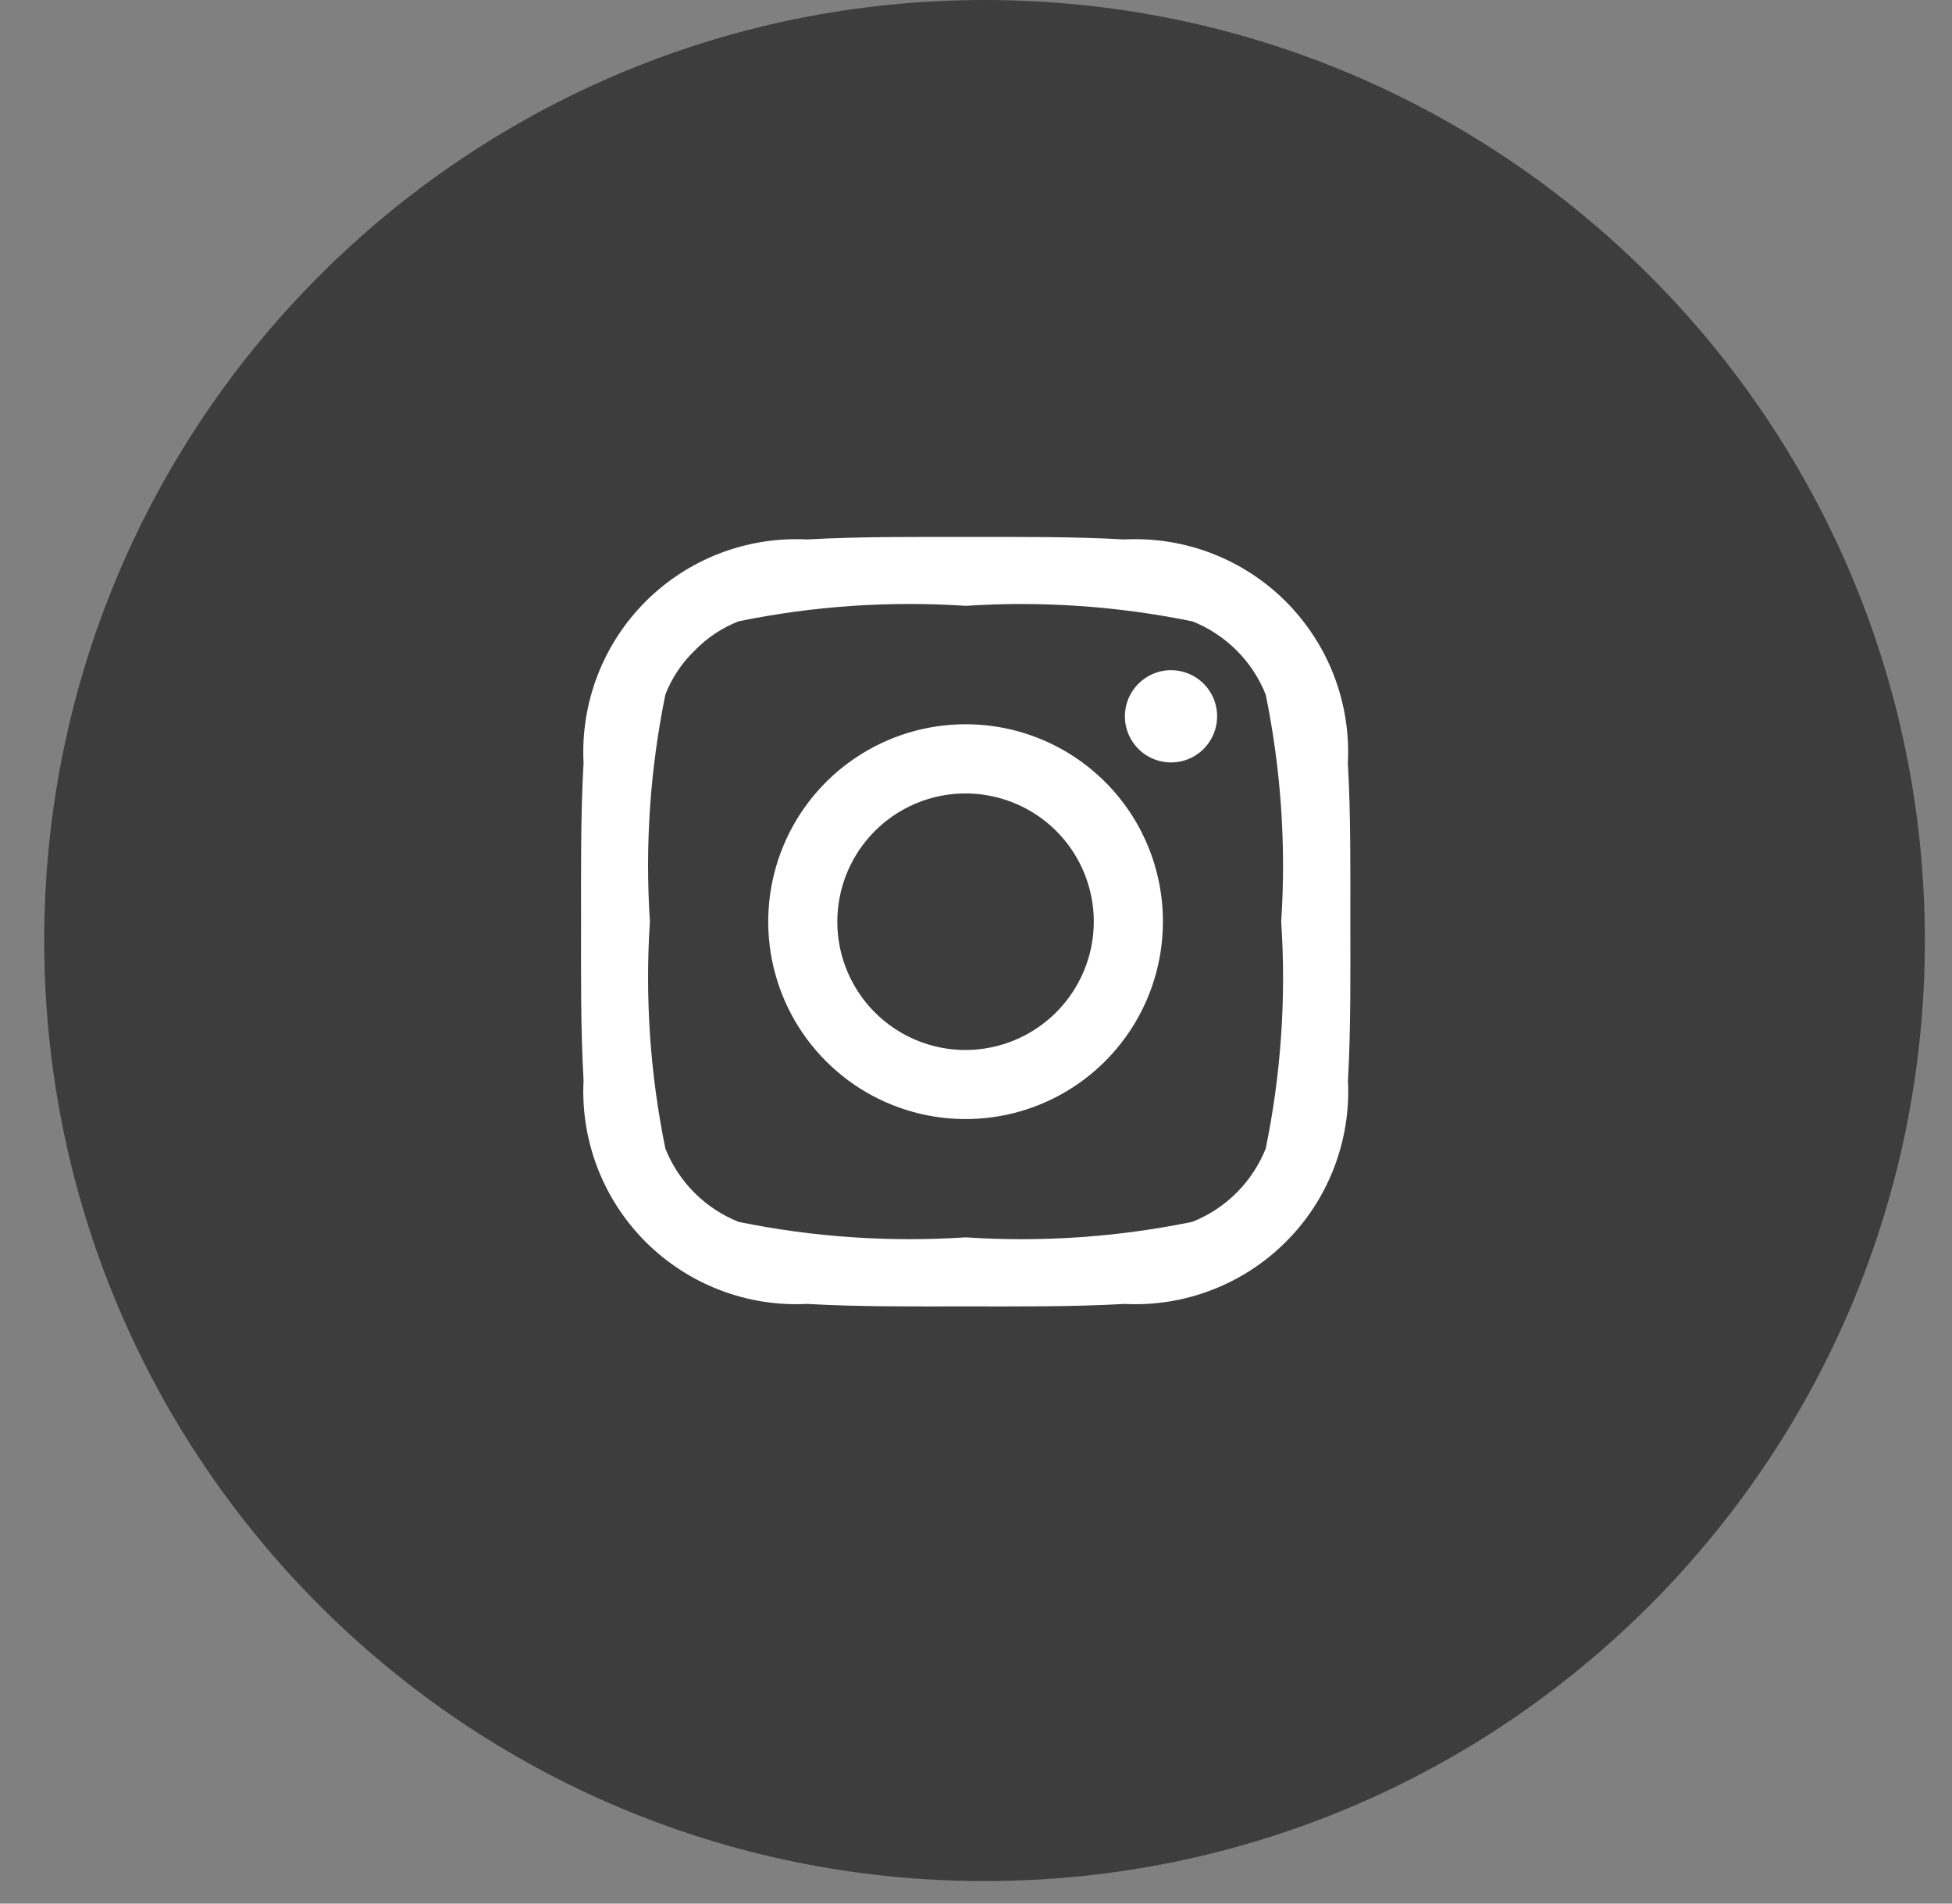
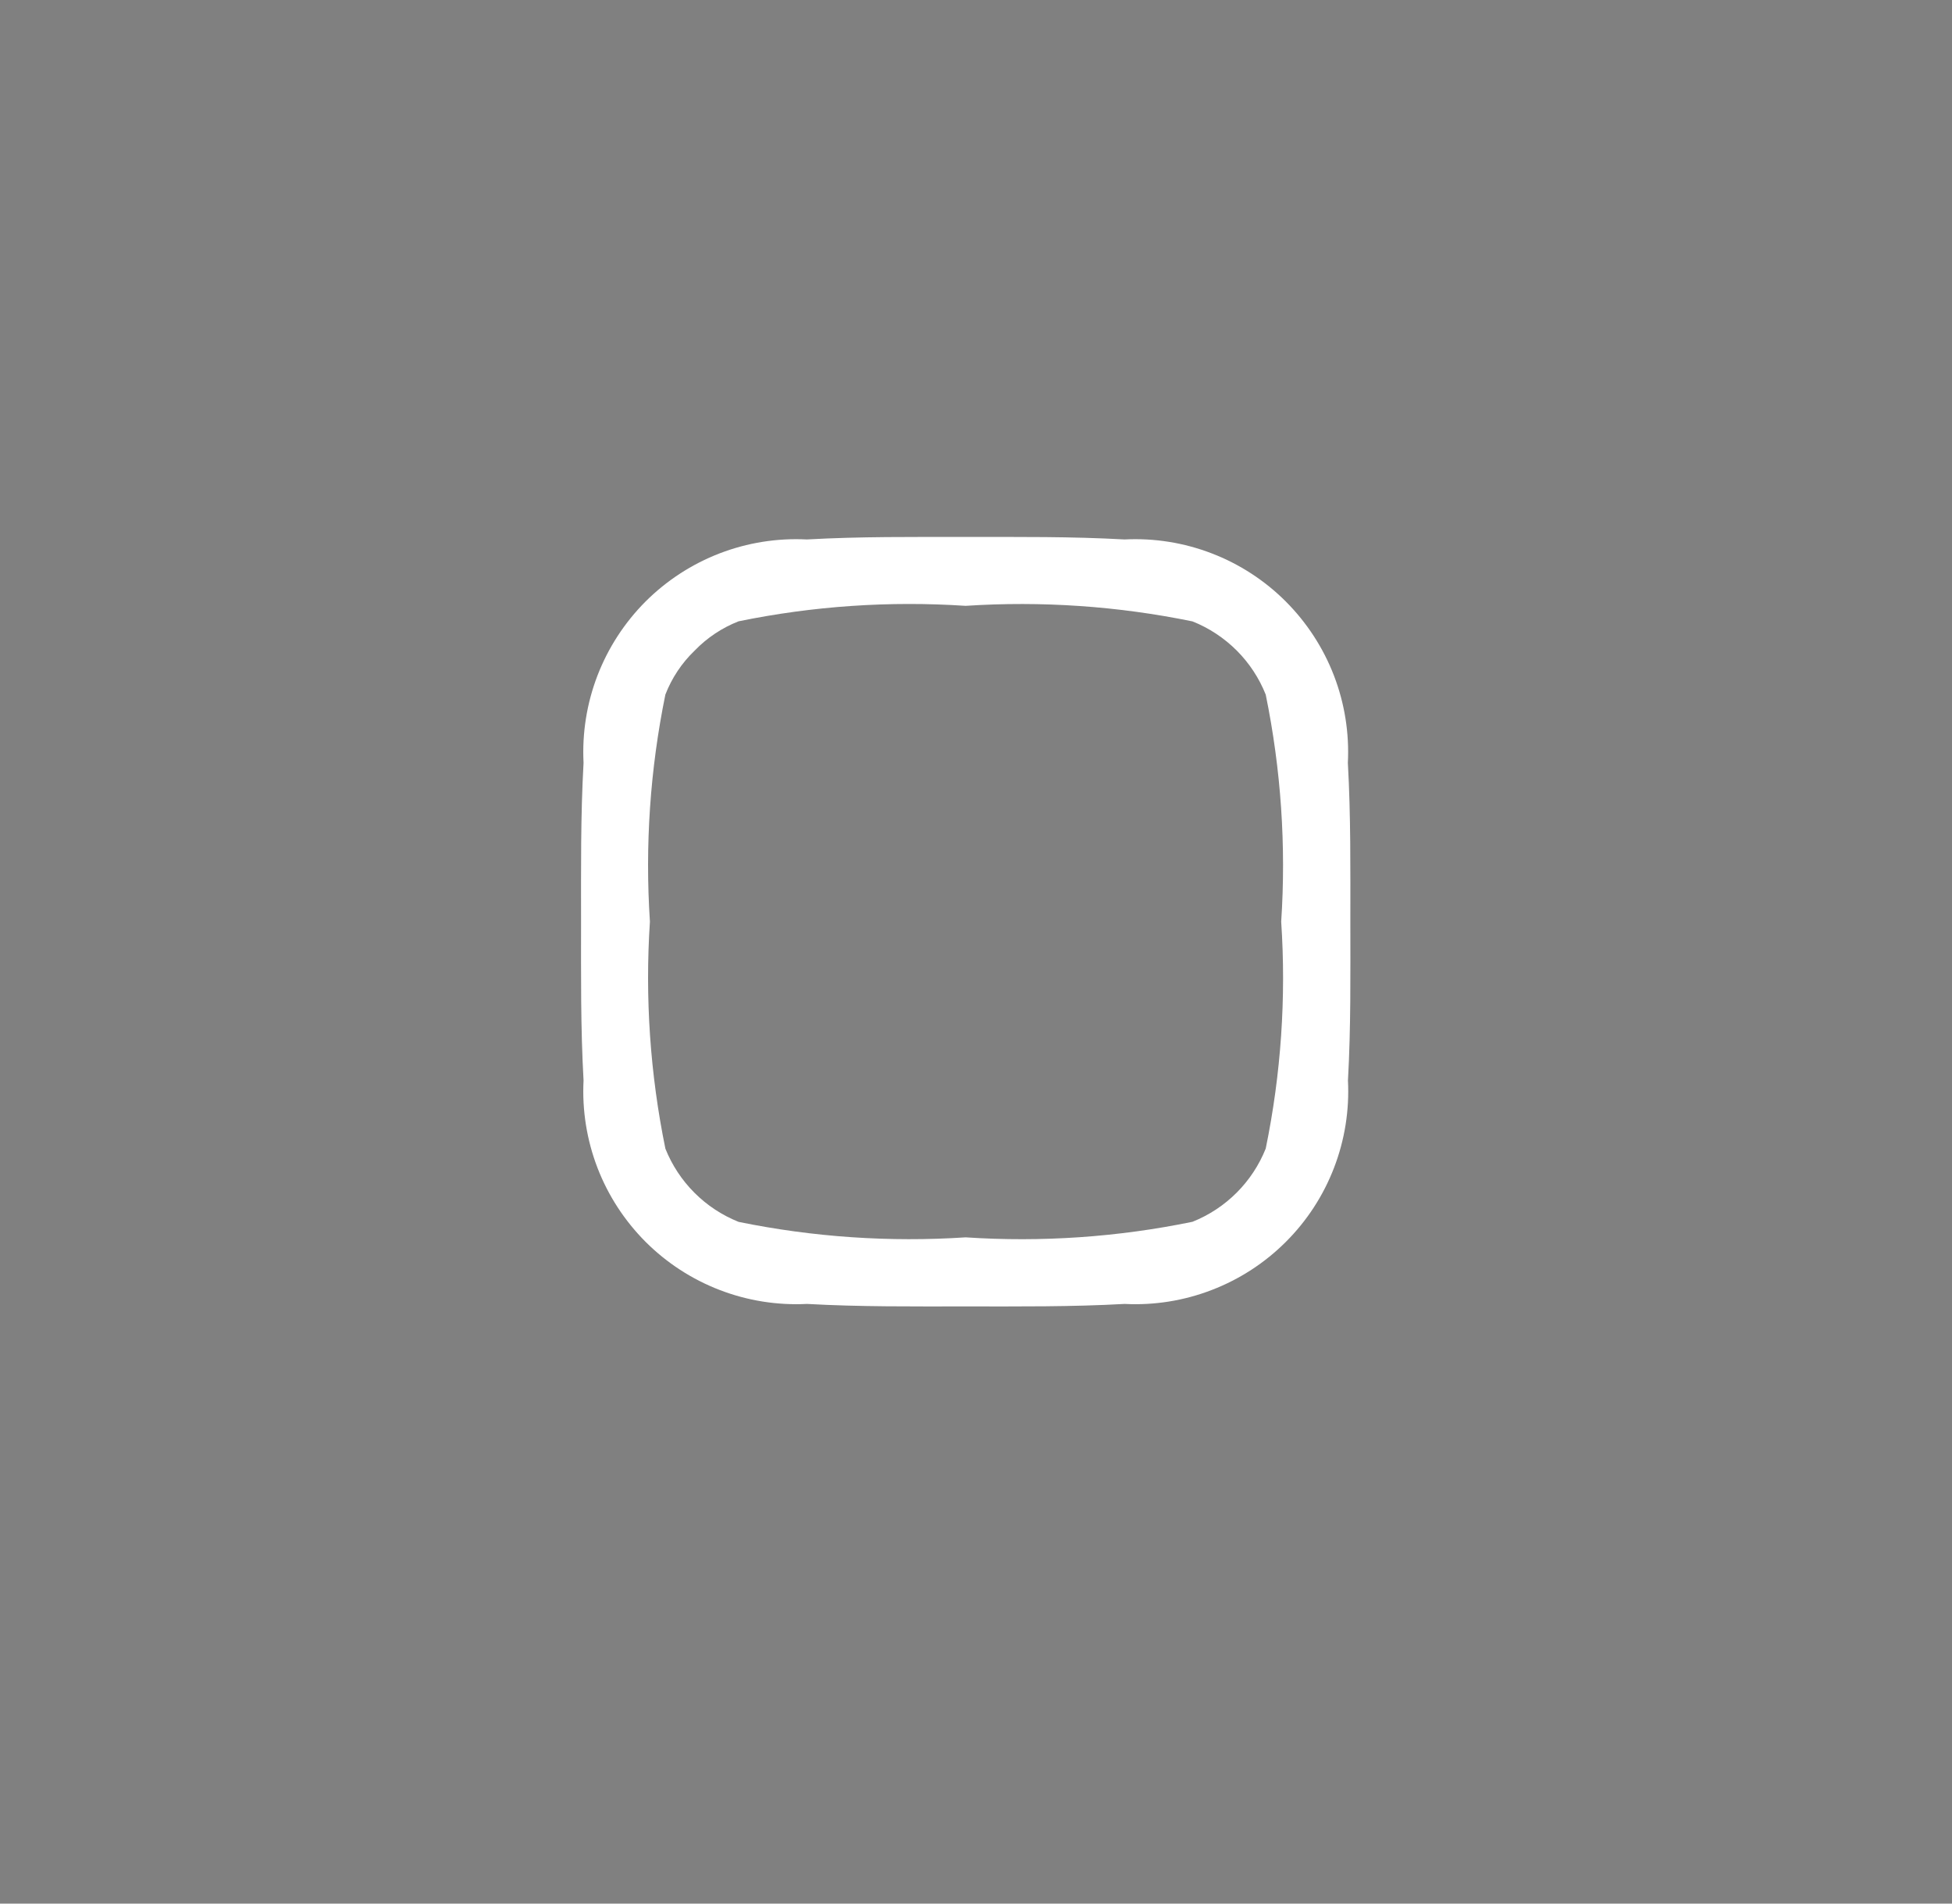
<svg xmlns="http://www.w3.org/2000/svg" width="40" height="39" viewBox="0 0 40 39" fill="none">
  <rect x="0" y="0" width="40" height="39" fill="#808080" stroke="none" />
-   <path d="M20.175 38.538C30.817 38.538 39.444 29.911 39.444 19.269C39.444 8.627 30.817 0 20.175 0C9.533 0 0.906 8.627 0.906 19.269C0.906 29.911 9.533 38.538 20.175 38.538Z" fill="#3D3D3D" />
-   <path d="M19.786 14.838C18.986 14.838 18.204 15.076 17.54 15.52C16.874 15.964 16.356 16.596 16.05 17.335C15.744 18.074 15.664 18.887 15.82 19.671C15.976 20.456 16.361 21.177 16.927 21.742C17.492 22.308 18.213 22.693 18.997 22.849C19.782 23.005 20.595 22.925 21.334 22.619C22.073 22.313 22.704 21.794 23.149 21.129C23.593 20.464 23.83 19.682 23.83 18.883C23.831 18.351 23.727 17.825 23.524 17.334C23.321 16.843 23.023 16.397 22.647 16.021C22.271 15.646 21.826 15.348 21.334 15.145C20.844 14.942 20.317 14.838 19.786 14.838ZM19.786 21.512C19.266 21.512 18.758 21.357 18.326 21.069C17.894 20.78 17.557 20.369 17.358 19.889C17.159 19.409 17.107 18.881 17.209 18.371C17.31 17.861 17.56 17.393 17.928 17.025C18.296 16.658 18.764 16.407 19.273 16.306C19.783 16.205 20.312 16.257 20.792 16.456C21.272 16.654 21.683 16.991 21.971 17.423C22.26 17.856 22.414 18.364 22.414 18.884C22.413 19.58 22.135 20.247 21.643 20.74C21.15 21.233 20.483 21.51 19.786 21.512ZM23.996 13.73C23.809 13.73 23.627 13.786 23.471 13.89C23.316 13.994 23.195 14.141 23.123 14.314C23.052 14.486 23.033 14.677 23.069 14.86C23.106 15.043 23.196 15.211 23.328 15.344C23.46 15.476 23.628 15.566 23.812 15.602C23.995 15.639 24.185 15.62 24.358 15.549C24.53 15.477 24.678 15.356 24.782 15.2C24.886 15.045 24.941 14.862 24.941 14.675C24.942 14.551 24.917 14.428 24.87 14.313C24.822 14.199 24.753 14.095 24.665 14.007C24.577 13.919 24.473 13.849 24.358 13.802C24.243 13.755 24.12 13.73 23.996 13.73Z" fill="white" />
  <path d="M27.671 18.883C27.671 17.795 27.681 16.716 27.62 15.629C27.651 15.019 27.554 14.41 27.335 13.841C27.116 13.272 26.779 12.755 26.348 12.323C25.917 11.892 25.4 11.556 24.83 11.337C24.261 11.118 23.652 11.021 23.043 11.052C21.955 10.991 20.876 11.001 19.789 11.001C18.702 11.001 17.622 10.991 16.535 11.052C15.926 11.021 15.317 11.118 14.747 11.337C14.178 11.556 13.661 11.892 13.229 12.323C12.798 12.755 12.462 13.272 12.243 13.841C12.024 14.41 11.927 15.019 11.958 15.629C11.897 16.717 11.907 17.796 11.907 18.883C11.907 19.97 11.897 21.05 11.958 22.137C11.927 22.746 12.024 23.355 12.243 23.925C12.462 24.494 12.799 25.011 13.23 25.443C13.662 25.874 14.179 26.21 14.749 26.429C15.318 26.648 15.928 26.745 16.537 26.714C17.625 26.775 18.704 26.765 19.791 26.765C20.878 26.765 21.958 26.775 23.045 26.714C23.654 26.745 24.263 26.648 24.832 26.428C25.402 26.209 25.919 25.873 26.35 25.442C26.782 25.011 27.118 24.494 27.337 23.924C27.556 23.355 27.653 22.746 27.622 22.137C27.683 21.05 27.671 19.972 27.671 18.883ZM25.937 23.531C25.802 23.869 25.599 24.177 25.341 24.435C25.083 24.693 24.776 24.895 24.437 25.031C22.908 25.346 21.344 25.453 19.787 25.35C18.229 25.452 16.664 25.346 15.135 25.033C14.796 24.897 14.489 24.695 14.231 24.437C13.973 24.179 13.77 23.871 13.635 23.533C13.322 22.003 13.215 20.439 13.318 18.881C13.215 17.323 13.322 15.758 13.635 14.229C13.767 13.889 13.972 13.581 14.235 13.329C14.489 13.066 14.795 12.862 15.135 12.729C16.664 12.415 18.229 12.309 19.787 12.412C21.344 12.31 22.908 12.417 24.437 12.731C24.776 12.866 25.083 13.069 25.341 13.326C25.599 13.584 25.802 13.892 25.937 14.231C26.25 15.76 26.357 17.325 26.254 18.883C26.358 20.439 26.251 22.003 25.937 23.531Z" fill="white" />
</svg>